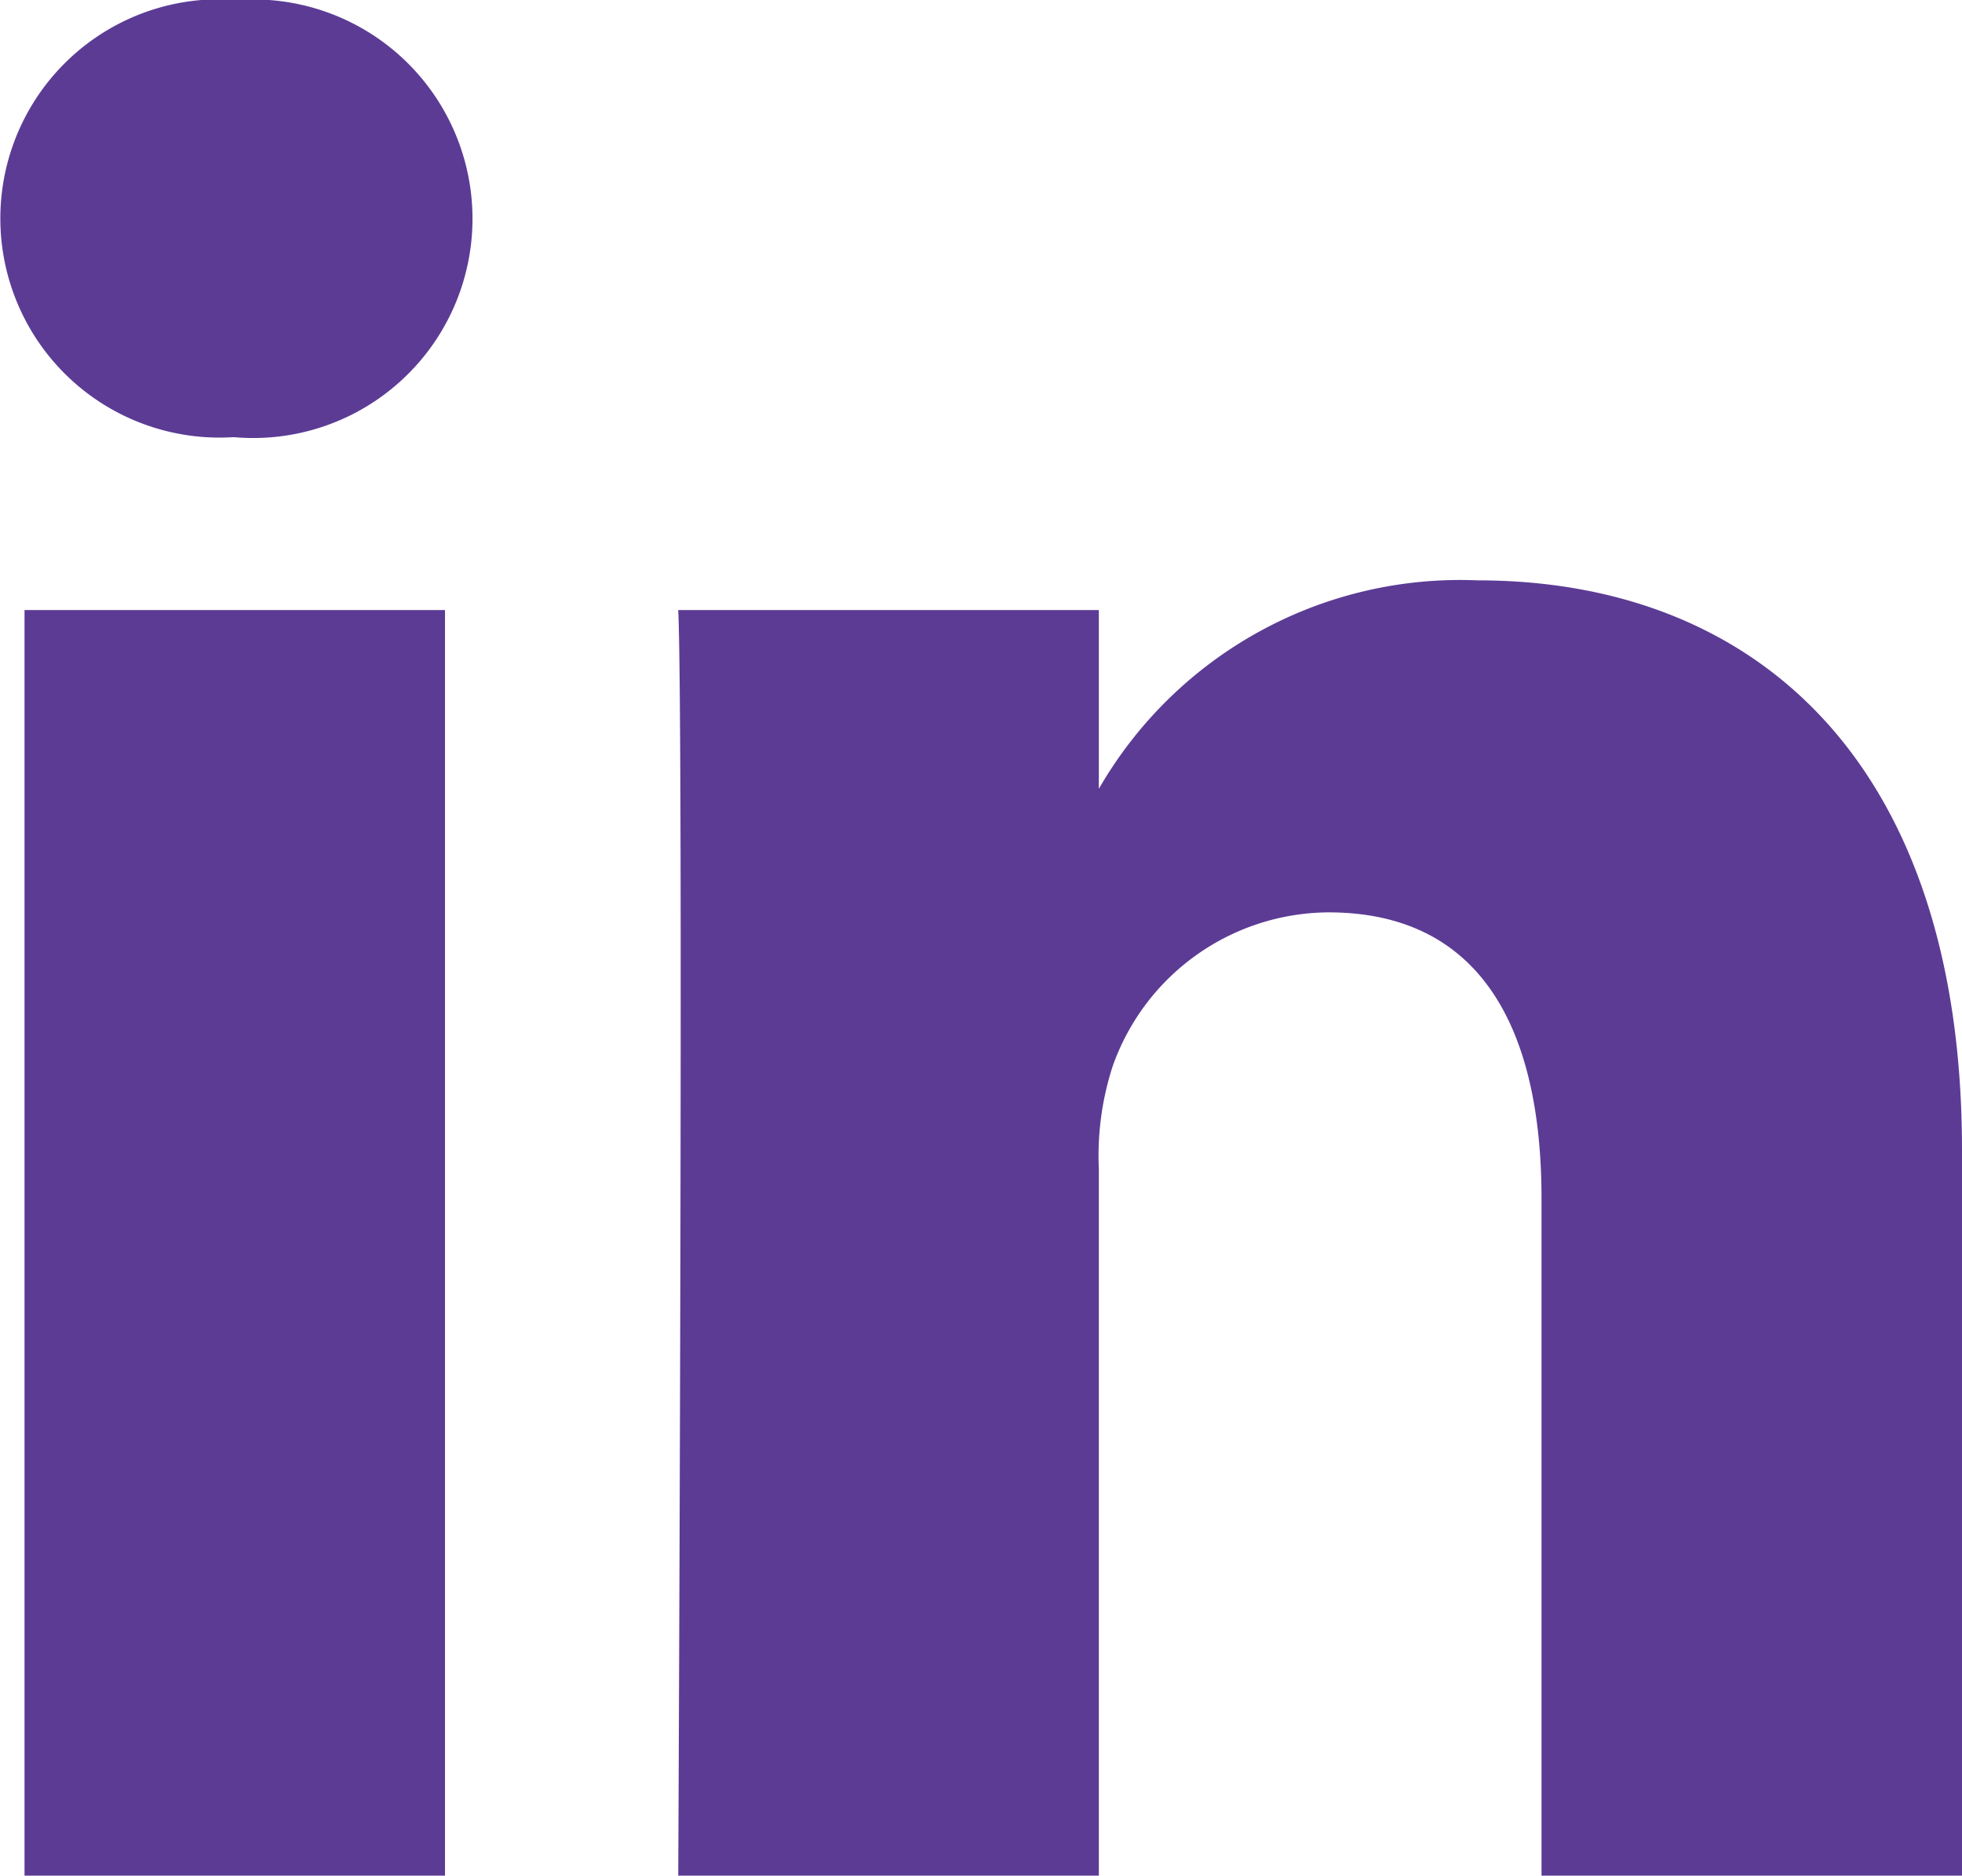
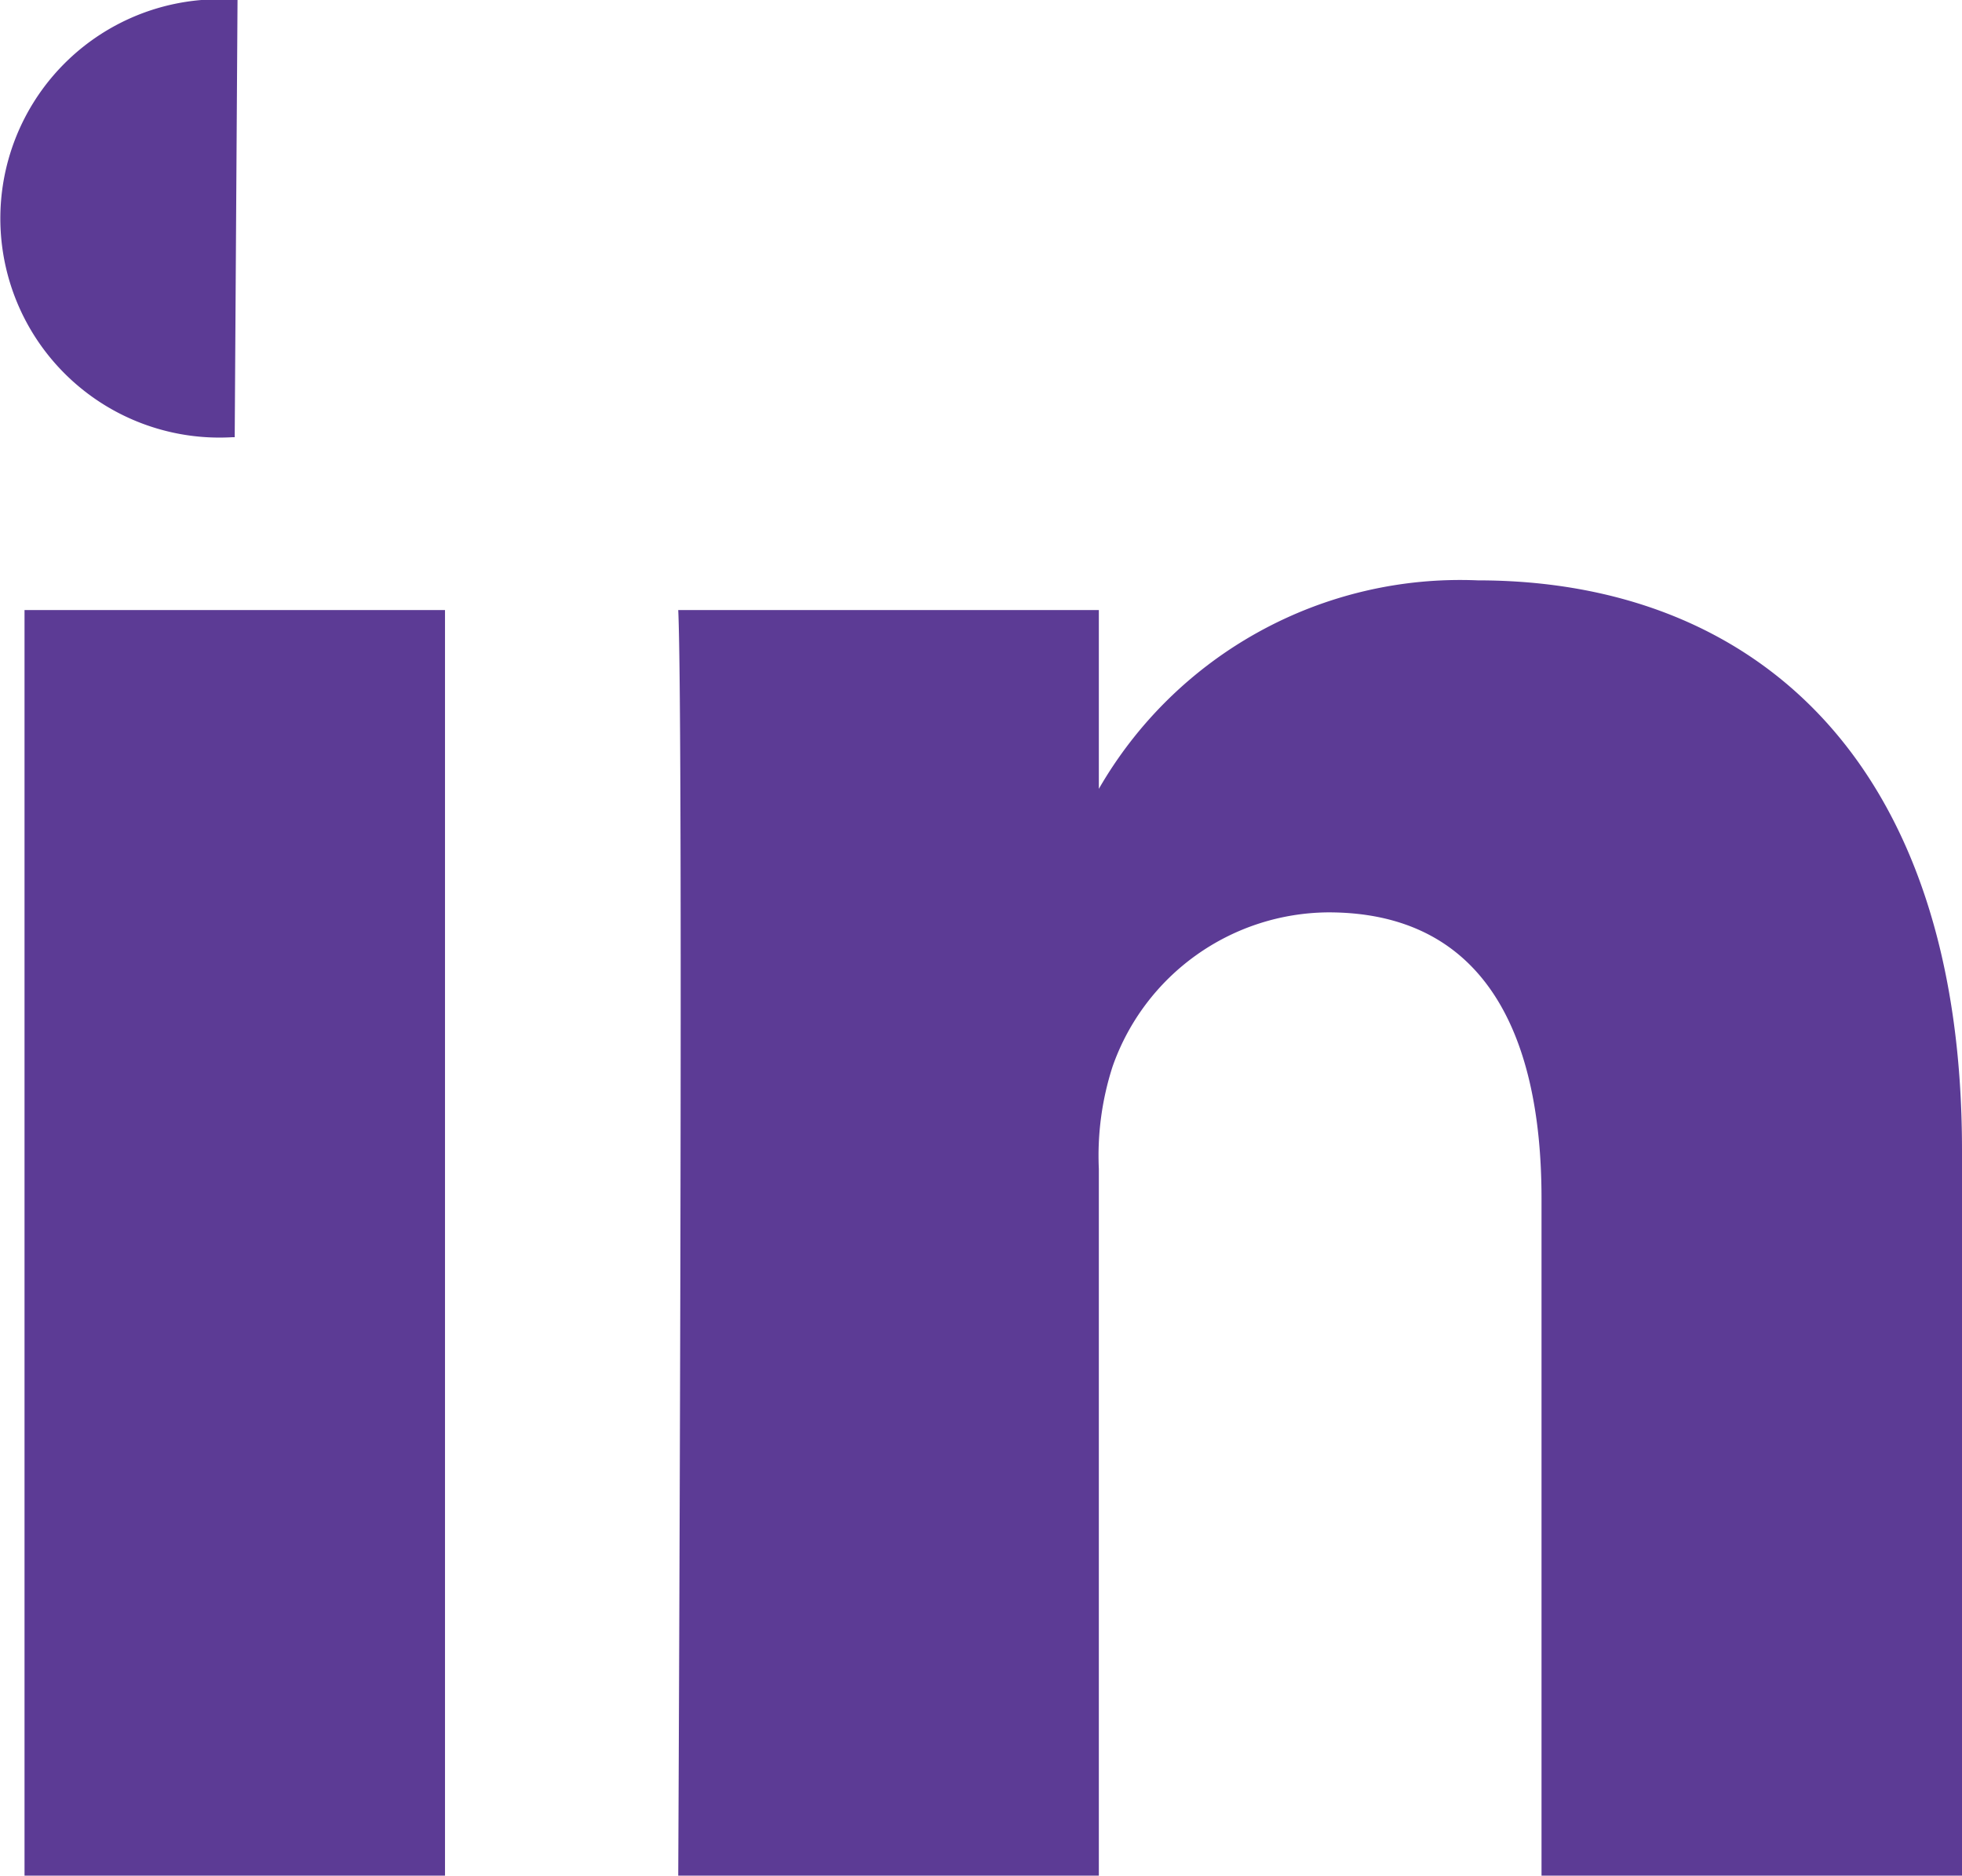
<svg xmlns="http://www.w3.org/2000/svg" width="16" height="15.293" viewBox="0 0 16 15.293">
  <g id="linkedin-icona-viola" transform="translate(-8.941 -8.724)">
-     <path id="_367593_linkedin_business_network_social_icon" data-name="367593_linkedin_business_network_social_icon" d="M46.2,60.252h3.429V70.571H46.2Zm1.737-4.974a1.787,1.787,0,1,0-.045,3.565h.022a1.788,1.788,0,1,0,.023-3.565ZM58.051,60.01a3.4,3.4,0,0,0-3.09,1.7V60.252h-3.43c.045.968,0,10.319,0,10.319h3.43V64.808a2.362,2.362,0,0,1,.113-.837,1.878,1.878,0,0,1,1.759-1.254c1.242,0,1.738.947,1.738,2.333v5.521H62V64.654C62,61.485,60.309,60.01,58.051,60.01Z" transform="translate(-37.059 -46.554)" fill="#5c3b95" />
+     <path id="_367593_linkedin_business_network_social_icon" data-name="367593_linkedin_business_network_social_icon" d="M46.2,60.252h3.429V70.571H46.2Zm1.737-4.974a1.787,1.787,0,1,0-.045,3.565h.022ZM58.051,60.01a3.4,3.4,0,0,0-3.09,1.7V60.252h-3.43c.045.968,0,10.319,0,10.319h3.43V64.808a2.362,2.362,0,0,1,.113-.837,1.878,1.878,0,0,1,1.759-1.254c1.242,0,1.738.947,1.738,2.333v5.521H62V64.654C62,61.485,60.309,60.01,58.051,60.01Z" transform="translate(-37.059 -46.554)" fill="#5c3b95" />
  </g>
</svg>